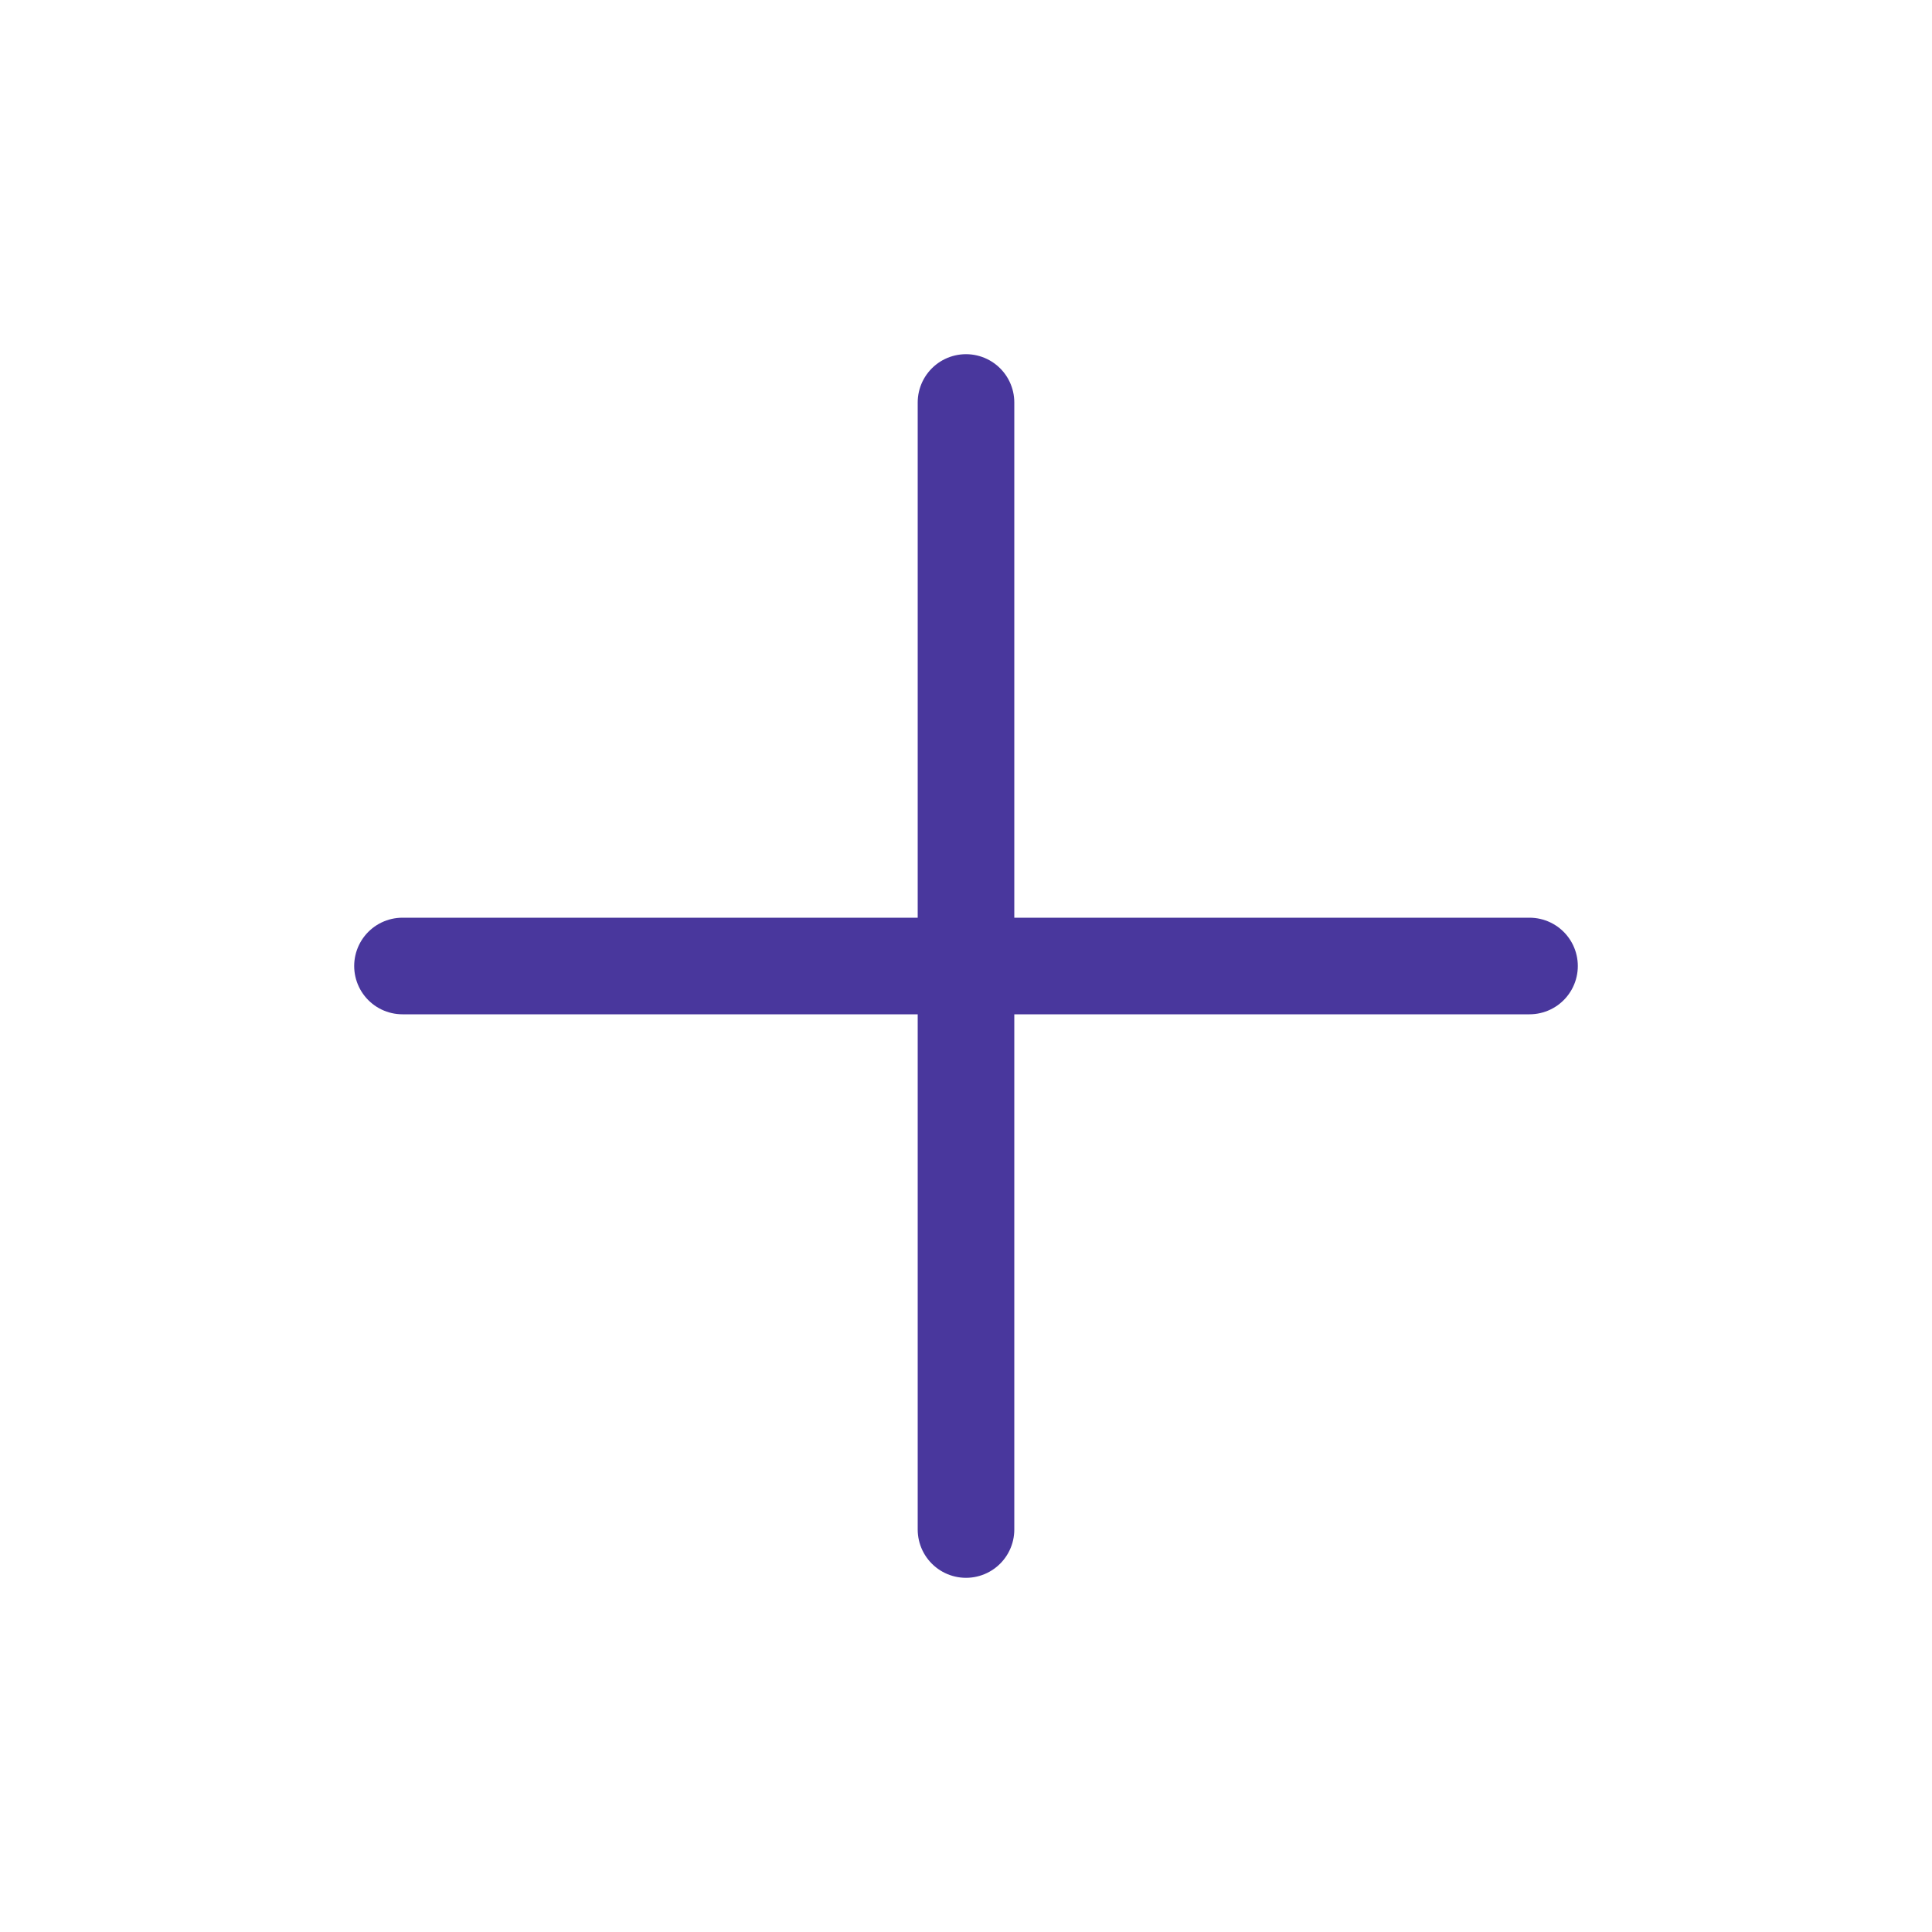
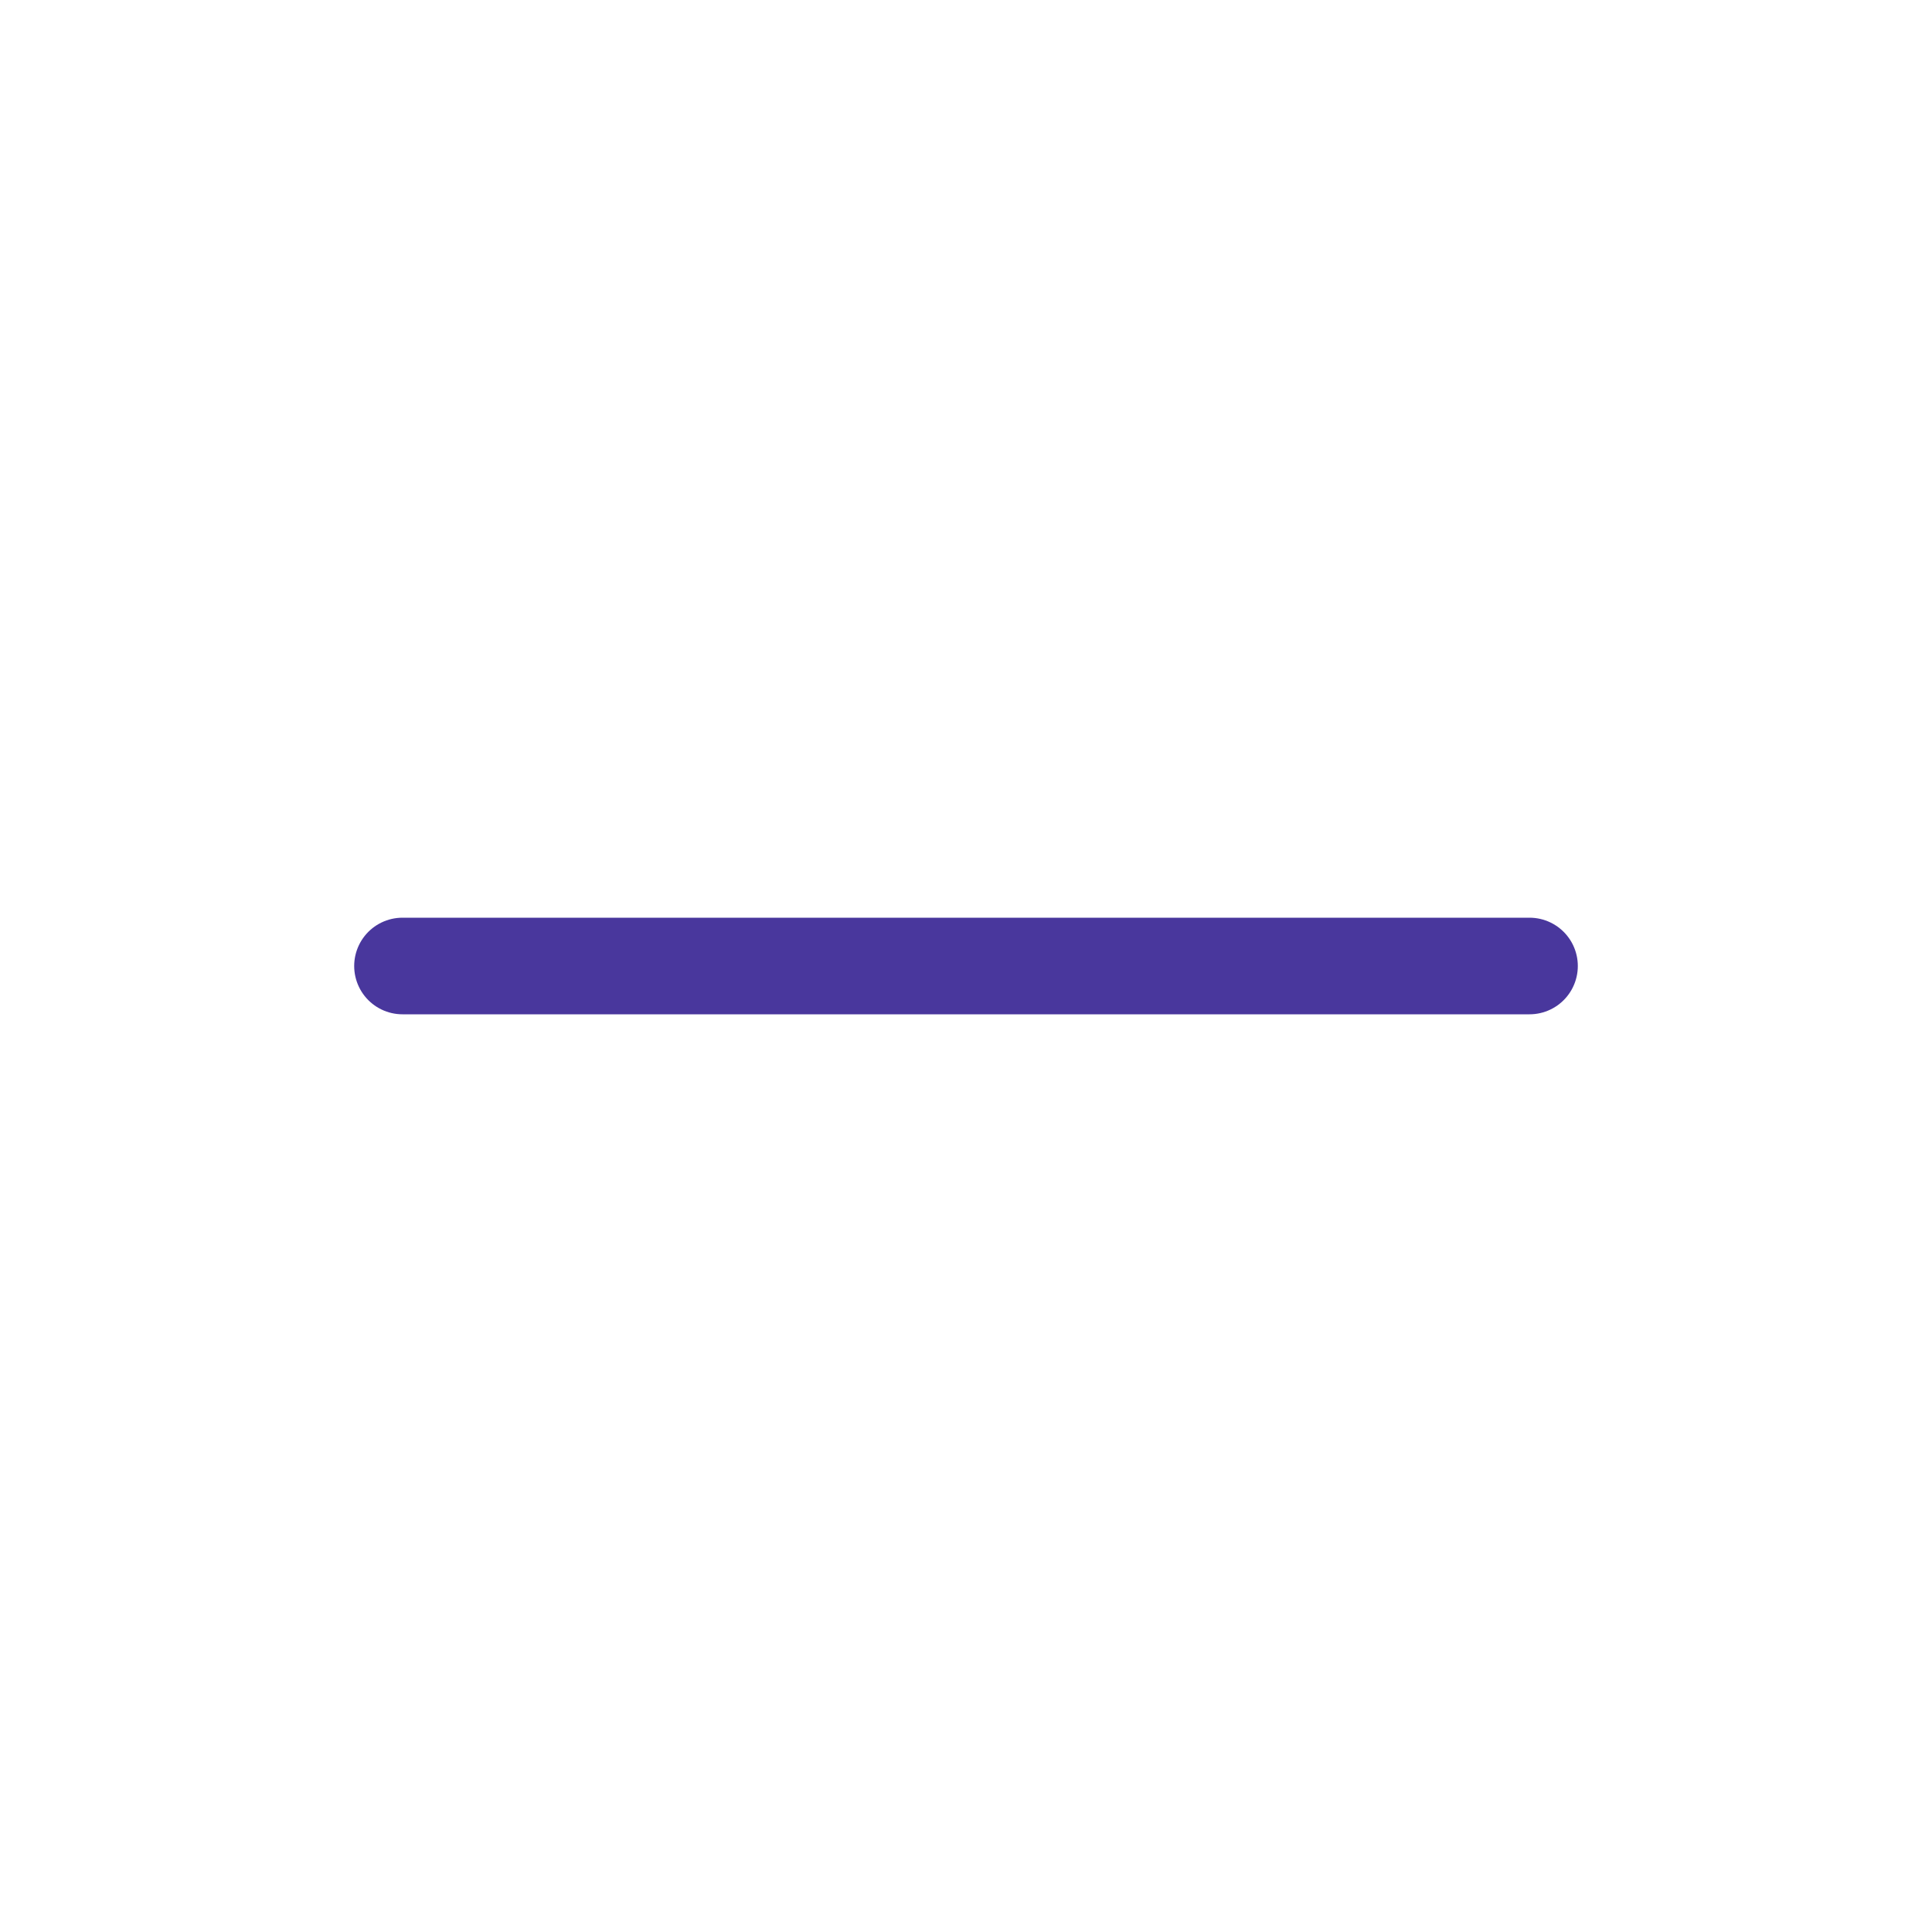
<svg xmlns="http://www.w3.org/2000/svg" width="40" height="40" viewBox="0 0 40 40" fill="none">
-   <path d="M20 8.333V31.667M8.333 20H31.667" stroke="#49379D" stroke-width="2" stroke-linecap="round" stroke-linejoin="round" />
+   <path d="M20 8.333M8.333 20H31.667" stroke="#49379D" stroke-width="2" stroke-linecap="round" stroke-linejoin="round" />
</svg>